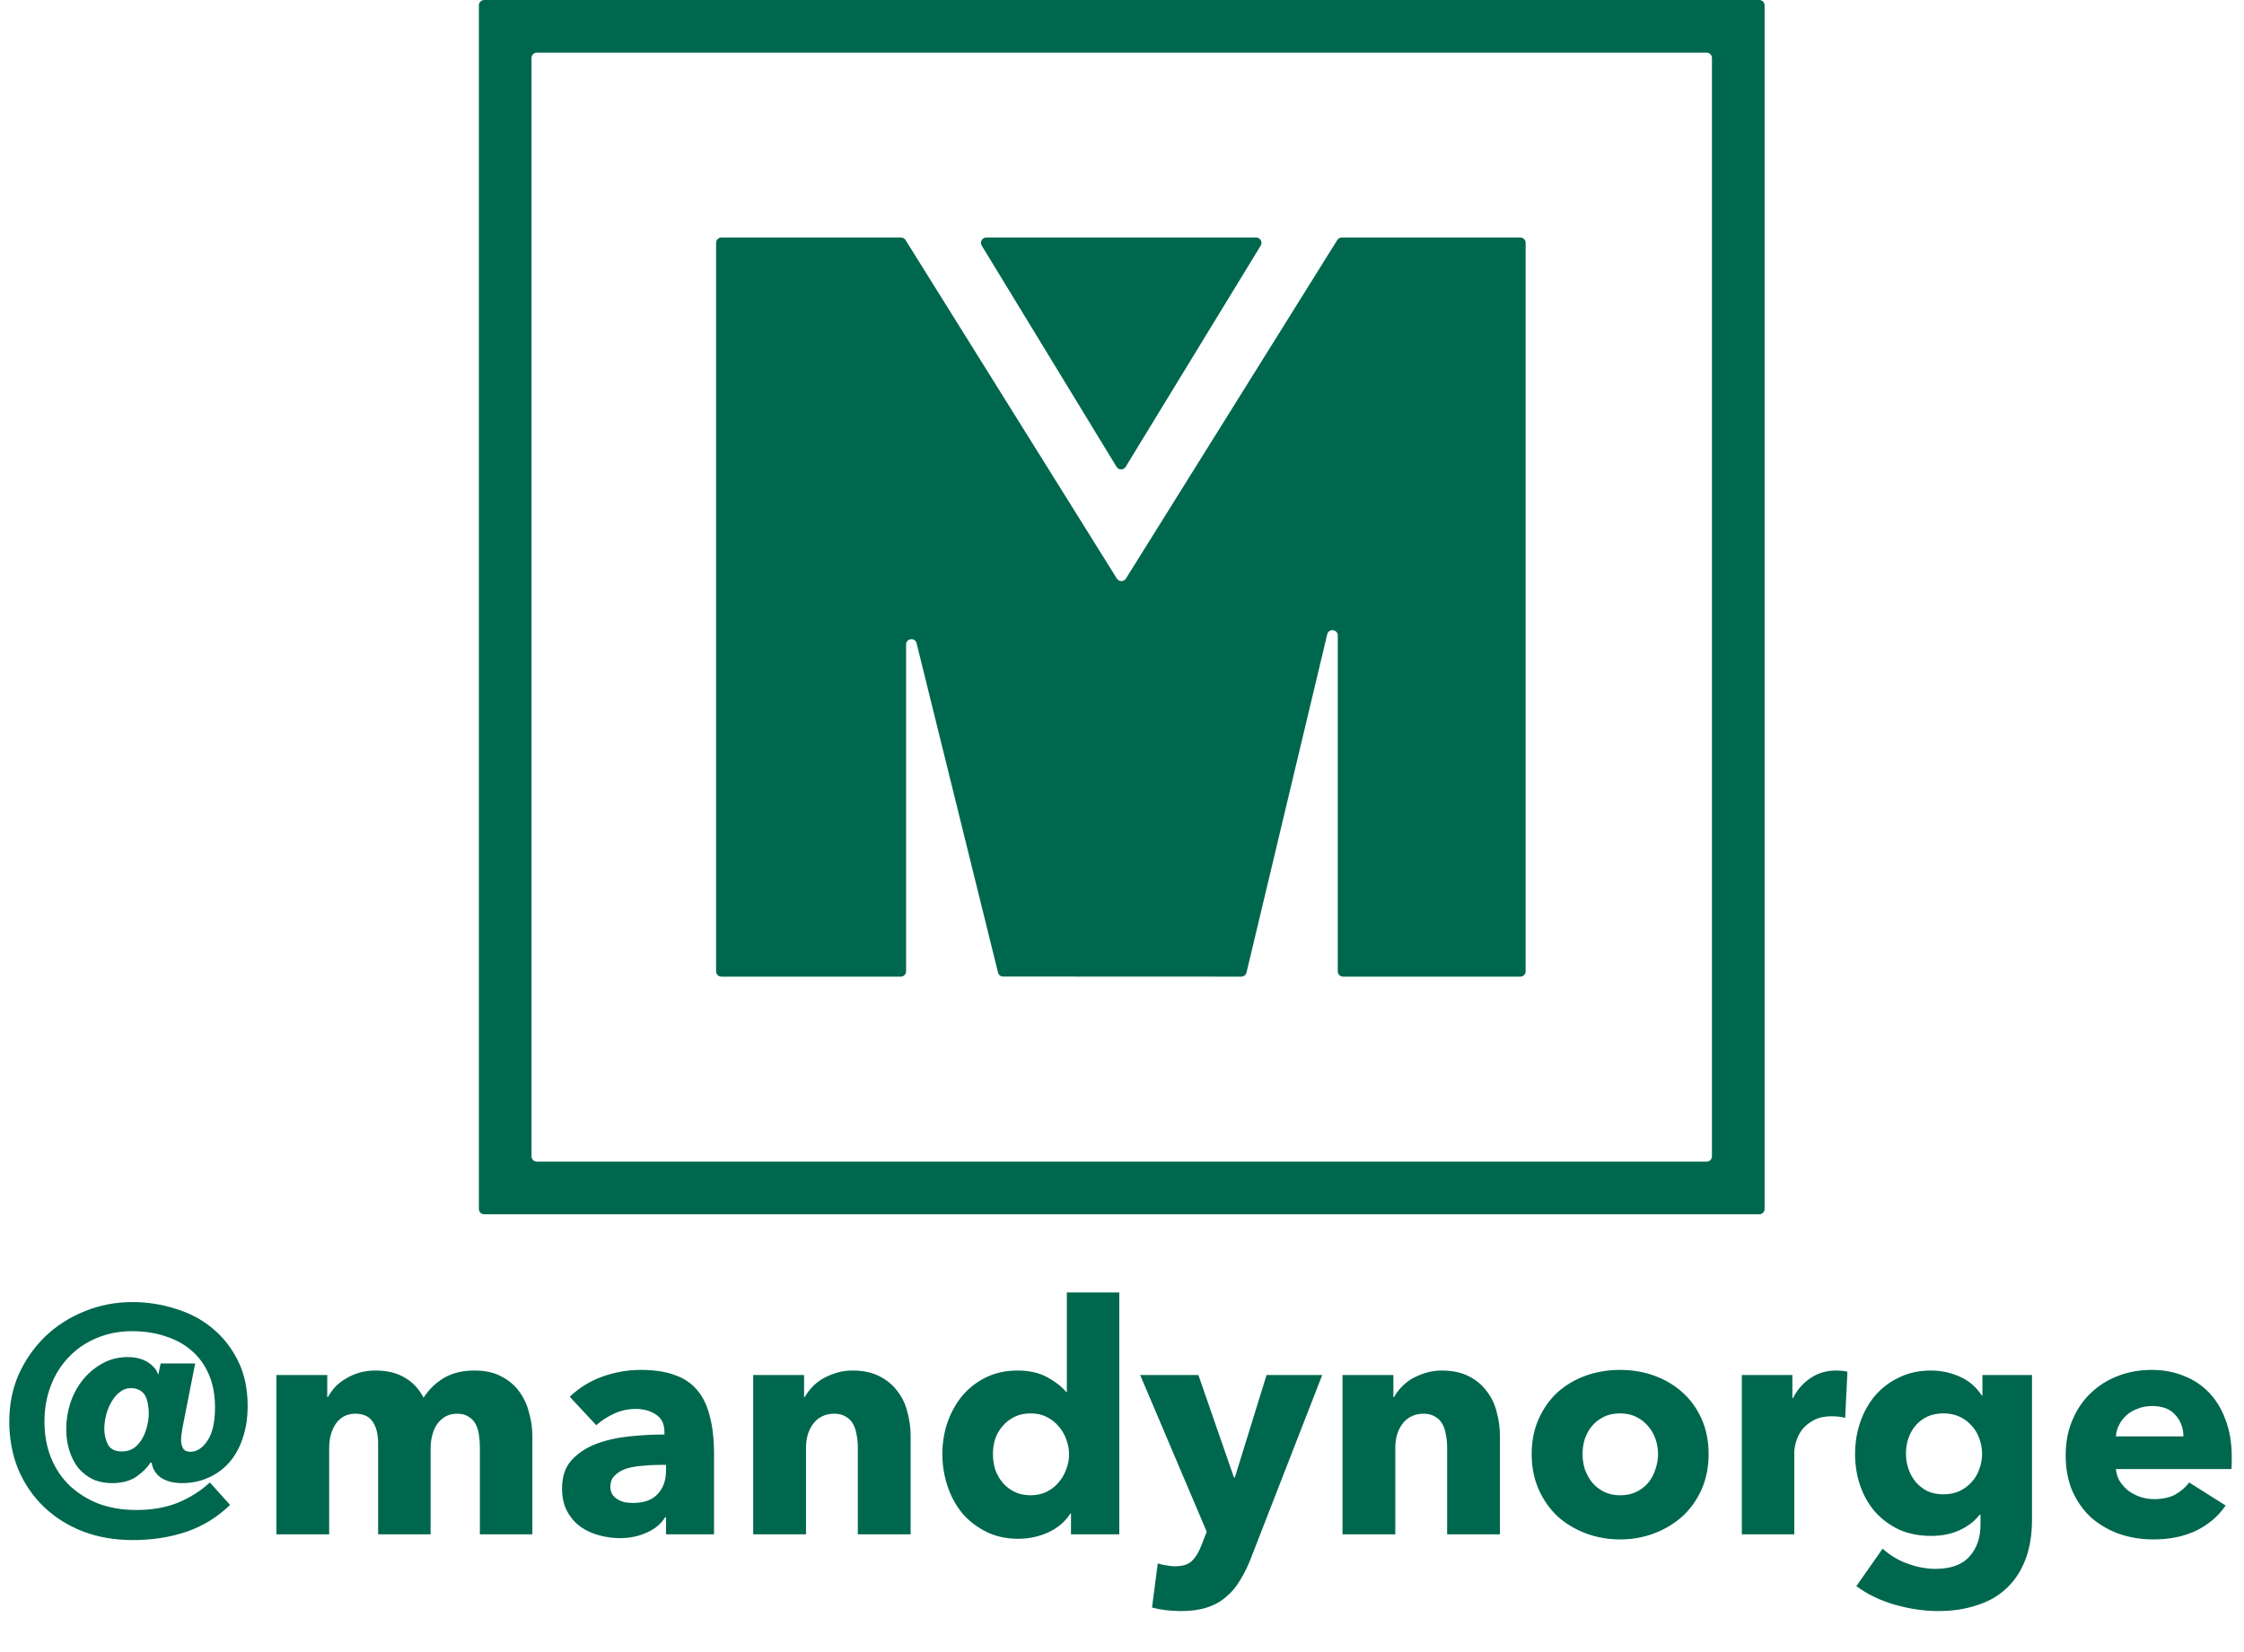
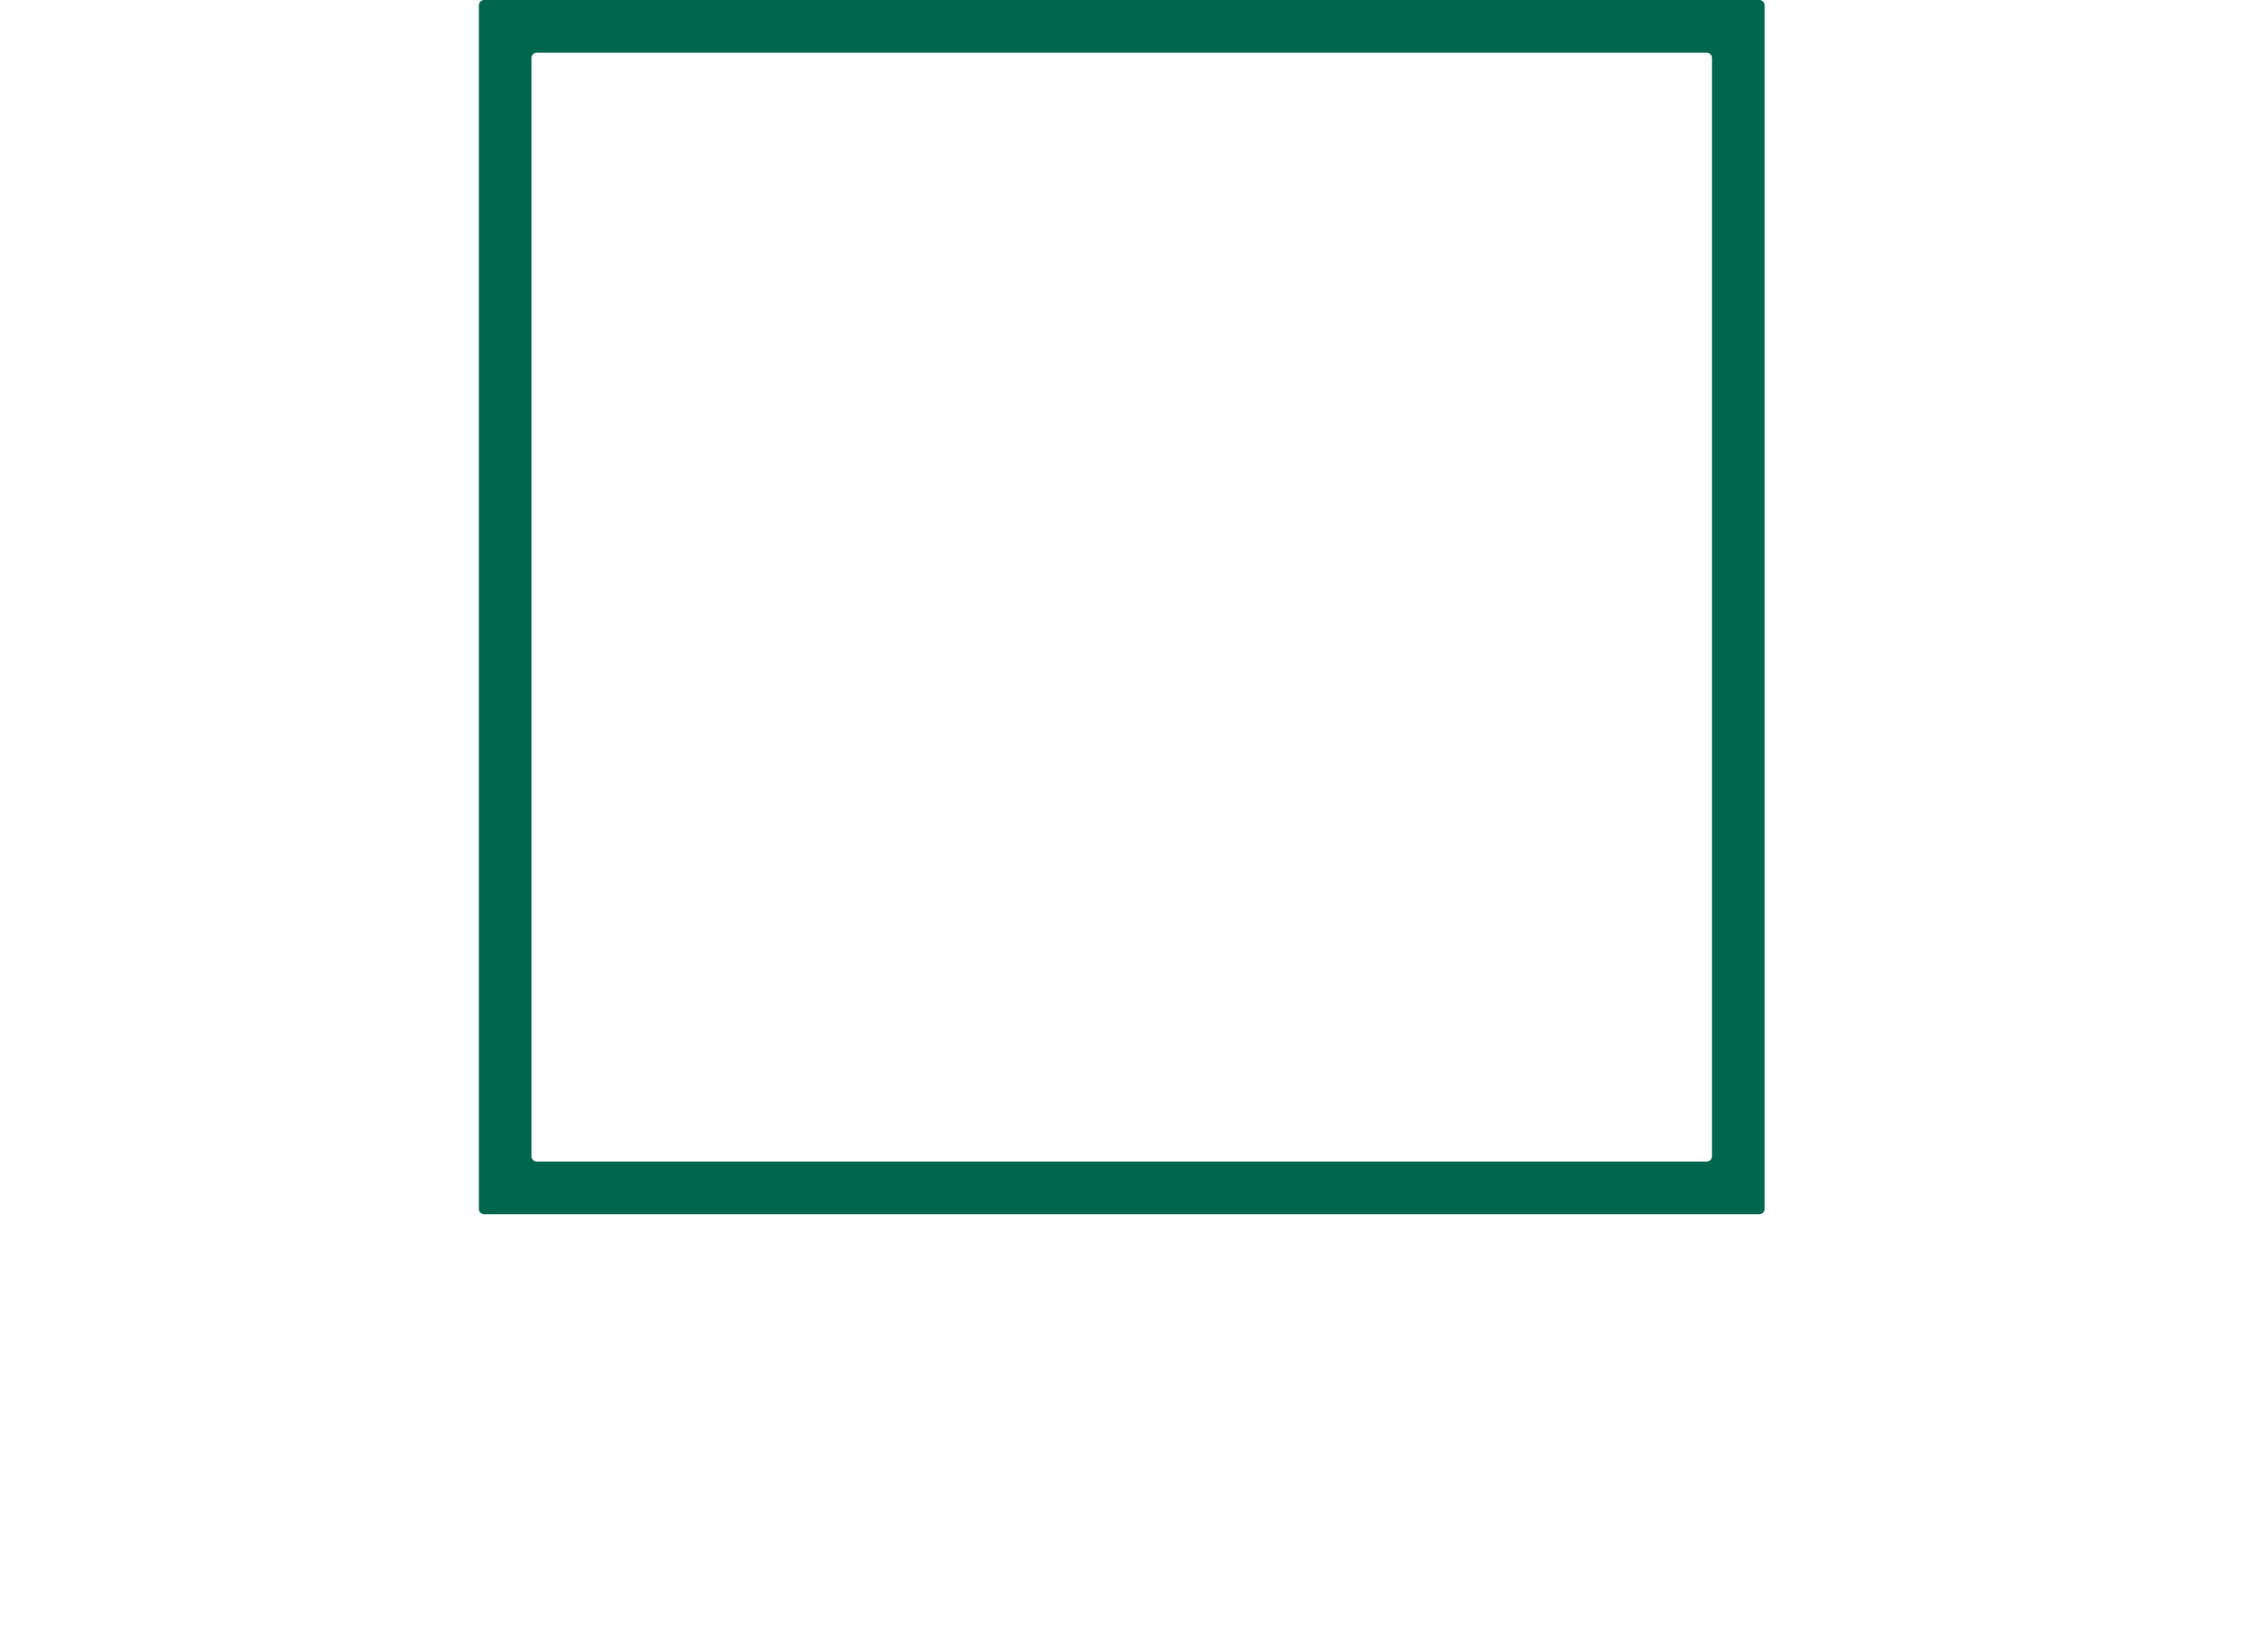
<svg xmlns="http://www.w3.org/2000/svg" fill="none" viewBox="0 0 4208 3098" height="3098" width="4208">
  <path fill="#00674F" d="M898 10C898 4.477 902.477 0 908 0H3299C3304.52 0 3309 4.477 3309 10V2267.71C3309 2273.24 3304.52 2277.71 3299 2277.71H908C902.477 2277.71 898 2273.24 898 2267.71V10ZM1006.73 98.731C1001.21 98.731 996.731 103.208 996.731 108.731V2168.98C996.731 2174.51 1001.21 2178.98 1006.73 2178.98H3200.27C3205.79 2178.98 3210.27 2174.51 3210.27 2168.98V108.731C3210.27 103.208 3205.79 98.731 3200.27 98.731H1006.73Z" clip-rule="evenodd" fill-rule="evenodd" />
-   <path fill="#00674F" d="M2516.17 445.504C2512.72 445.504 2509.52 447.283 2507.69 450.21L2111.34 1085.27C2107.42 1091.55 2098.29 1091.55 2094.37 1085.27L1698.07 450.21C1696.24 447.283 1693.04 445.504 1689.59 445.504H1352.83C1347.31 445.504 1342.83 449.981 1342.83 455.504V1821.96C1342.83 1827.49 1347.31 1831.96 1352.83 1831.96H1689.1C1694.63 1831.96 1699.1 1827.49 1699.1 1821.96V1209C1699.1 1197.19 1715.98 1195.13 1718.81 1206.6L1871.47 1824.17C1872.57 1828.63 1876.57 1831.77 1881.17 1831.77L2327.74 1831.96C2332.37 1831.96 2336.4 1828.78 2337.47 1824.28L2488.86 1189.74C2491.62 1178.21 2508.59 1180.21 2508.59 1192.06V1821.96C2508.59 1827.49 2513.07 1831.96 2518.59 1831.96H2850.89C2856.42 1831.96 2860.89 1827.49 2860.89 1821.96V455.504C2860.89 449.981 2856.42 445.504 2850.89 445.504H2516.17Z" />
-   <path fill="#00674F" d="M1840.98 460.707C1836.92 454.043 1841.72 445.504 1849.52 445.504H2355.58C2363.38 445.504 2368.18 454.05 2364.11 460.714L2110.85 875.701C2106.95 882.092 2097.67 882.088 2093.78 875.694L1840.98 460.707Z" />
-   <path fill="#00674F" d="M464.4 2637.4C464.4 2660.2 461.2 2680.6 454.8 2698.6C448.8 2716.6 440.2 2731.8 429 2744.2C417.8 2756.6 404.6 2766 389.4 2772.4C374.6 2778.8 358.6 2782 341.4 2782C325.4 2782 312.2 2778.6 301.8 2771.8C291.8 2764.6 286 2755.2 284.4 2743.6H282C276.4 2752.8 267.6 2761.6 255.6 2770C243.6 2778 228.6 2782 210.6 2782C197 2782 184.8 2779.6 174 2774.8C163.6 2769.6 154.6 2762.6 147 2753.8C139.8 2744.6 134.2 2733.8 130.2 2721.4C126.2 2709 124.2 2695.4 124.2 2680.6C124.2 2663.8 126.8 2647.4 132 2631.4C137.6 2615 145.4 2600.6 155.4 2588.2C165.8 2575.4 178 2565.2 192 2557.6C206 2549.6 221.8 2545.6 239.4 2545.6C254.6 2545.6 267.2 2548.8 277.2 2555.2C287.2 2561.6 293.6 2569.2 296.4 2578H297L301.2 2557.6H366L347.4 2651.8C345.4 2661.4 343.6 2670.6 342 2679.4C340.4 2688.2 339.6 2695.6 339.6 2701.6C339.6 2707.2 340.8 2712.2 343.2 2716.6C345.6 2721 350.2 2723.2 357 2723.2C369 2723.2 379.6 2716.4 388.8 2702.8C398.4 2688.8 403.2 2667.8 403.2 2639.8C403.2 2616.6 399.4 2596.2 391.8 2578.6C384.2 2560.6 373.4 2545.6 359.4 2533.6C345.8 2521.6 329.4 2512.6 310.2 2506.6C291.4 2500.2 270.6 2497 247.8 2497C223.4 2497 201 2501.4 180.6 2510.2C160.6 2518.6 143.4 2530.4 129 2545.6C114.6 2560.4 103.4 2578.2 95.4 2599C87.4 2619.8 83.4 2642.2 83.4 2666.2C83.4 2691.8 87.6 2714.8 96 2735.2C104.4 2755.6 116.2 2773 131.4 2787.4C147 2801.8 165.2 2813 186 2821C207.2 2828.6 230.4 2832.4 255.6 2832.4C284.4 2832.4 310 2828 332.4 2819.2C355.2 2810 375.6 2797.2 393.6 2780.8L431.4 2822.8C408.2 2845.6 381 2862.4 349.8 2873.2C319 2883.6 285.4 2888.8 249 2888.8C215 2888.8 183.8 2883.4 155.4 2872.6C127 2861.4 102.6 2846 82.2 2826.4C61.8 2806.8 45.8 2783.4 34.2 2756.2C23 2728.6 17.4 2698.6 17.4 2666.2C17.4 2634.2 23.4 2604.6 35.4 2577.4C47.8 2550.2 64.4 2526.6 85.2 2506.6C106 2486.6 130.4 2471 158.4 2459.8C186.4 2448.2 216.4 2442.4 248.4 2442.4C276.4 2442.4 303.4 2446.6 329.4 2455C355.8 2463 378.8 2475.2 398.4 2491.6C418.4 2508 434.4 2528.4 446.4 2552.8C458.4 2576.8 464.4 2605 464.4 2637.4ZM279 2650.6C279 2644.6 278.4 2638.8 277.2 2633.2C276.4 2627.6 274.8 2622.6 272.4 2618.2C270 2613.8 266.6 2610.4 262.2 2608C257.8 2605.2 252.2 2603.8 245.4 2603.8C237.8 2603.8 231 2606.2 225 2611C219 2615.4 213.8 2621.4 209.4 2629C205 2636.2 201.6 2644.4 199.2 2653.6C196.8 2662.8 195.6 2671.8 195.6 2680.6C195.6 2690.6 197.8 2700.2 202.2 2709.4C207 2718.2 215.8 2722.6 228.6 2722.6C237.4 2722.6 245 2720.4 251.4 2716C257.8 2711.2 263 2705.2 267 2698C271 2690.8 274 2683 276 2674.6C278 2666.2 279 2658.2 279 2650.6ZM899.883 2878V2714.8C899.883 2706.4 899.283 2698.4 898.083 2690.8C896.883 2682.8 894.683 2676 891.483 2670.4C888.283 2664.8 883.883 2660.4 878.283 2657.2C873.083 2653.6 866.083 2651.8 857.283 2651.8C848.883 2651.8 841.483 2653.6 835.083 2657.2C829.083 2660.8 823.883 2665.6 819.483 2671.6C815.483 2677.6 812.483 2684.6 810.483 2692.6C808.483 2700.2 807.483 2708.2 807.483 2716.6V2878H709.083V2707.6C709.083 2690.4 705.683 2676.8 698.883 2666.8C692.083 2656.8 681.283 2651.8 666.483 2651.8C650.883 2651.8 638.683 2658 629.883 2670.4C621.483 2682.8 617.283 2698 617.283 2716V2878H518.283V2579.2H613.683V2620.6H614.883C618.483 2614.2 622.883 2608 628.083 2602C633.683 2596 640.283 2590.8 647.883 2586.4C655.483 2581.6 663.883 2577.8 673.083 2575C682.683 2572.2 693.083 2570.8 704.283 2570.8C725.883 2570.8 744.083 2575.2 758.883 2584C774.083 2592.8 785.883 2605.4 794.283 2621.8C804.283 2606.2 817.083 2593.8 832.683 2584.6C848.283 2575.4 867.283 2570.8 889.683 2570.8C910.083 2570.8 927.083 2574.6 940.683 2582.2C954.683 2589.4 965.883 2599 974.283 2611C982.683 2622.6 988.683 2635.8 992.283 2650.6C996.283 2665 998.283 2679.2 998.283 2693.2V2878H899.883ZM1248.98 2747.8H1236.38C1225.58 2747.8 1214.58 2748.4 1203.38 2749.6C1192.58 2750.4 1182.78 2752.2 1173.98 2755C1165.58 2757.8 1158.58 2762 1152.98 2767.6C1147.38 2772.8 1144.58 2779.8 1144.58 2788.6C1144.58 2794.2 1145.78 2799 1148.18 2803C1150.98 2807 1154.38 2810.2 1158.38 2812.6C1162.38 2815 1166.98 2816.8 1172.18 2818C1177.38 2818.8 1182.38 2819.2 1187.18 2819.2C1207.18 2819.2 1222.38 2813.8 1232.78 2803C1243.58 2791.8 1248.98 2776.8 1248.98 2758V2747.8ZM1068.38 2620C1085.98 2603.2 1106.38 2590.6 1129.58 2582.2C1153.18 2573.8 1177.18 2569.6 1201.58 2569.6C1226.78 2569.6 1247.98 2572.8 1265.18 2579.2C1282.78 2585.2 1296.98 2594.8 1307.78 2608C1318.58 2620.8 1326.38 2637.2 1331.18 2657.2C1336.38 2676.8 1338.98 2700.2 1338.98 2727.4V2878H1248.98V2846.2H1247.18C1239.58 2858.6 1227.98 2868.2 1212.38 2875C1197.18 2881.8 1180.58 2885.2 1162.58 2885.2C1150.58 2885.2 1138.18 2883.6 1125.38 2880.4C1112.58 2877.2 1100.78 2872 1089.98 2864.8C1079.58 2857.6 1070.98 2848 1064.18 2836C1057.38 2824 1053.98 2809.2 1053.98 2791.6C1053.98 2770 1059.78 2752.6 1071.38 2739.4C1083.38 2726.2 1098.58 2716 1116.98 2708.8C1135.78 2701.6 1156.58 2696.8 1179.38 2694.4C1202.18 2692 1224.38 2690.8 1245.98 2690.8V2686C1245.98 2671.2 1240.78 2660.4 1230.38 2653.6C1219.98 2646.4 1207.18 2642.8 1191.98 2642.8C1177.98 2642.8 1164.38 2645.8 1151.18 2651.8C1138.38 2657.8 1127.38 2665 1118.18 2673.4L1068.38 2620ZM1608.62 2878V2714.8C1608.62 2706.4 1607.82 2698.4 1606.22 2690.8C1605.02 2683.2 1602.82 2676.6 1599.62 2671C1596.42 2665 1591.82 2660.4 1585.82 2657.2C1580.22 2653.6 1573.02 2651.8 1564.22 2651.8C1555.42 2651.8 1547.62 2653.6 1540.82 2657.2C1534.42 2660.4 1529.02 2665 1524.62 2671C1520.22 2677 1516.82 2684 1514.42 2692C1512.42 2699.6 1511.42 2707.6 1511.42 2716V2878H1412.42V2579.2H1507.82V2620.6H1509.02C1512.62 2614.2 1517.22 2608 1522.82 2602C1528.82 2595.6 1535.62 2590.2 1543.22 2585.8C1551.22 2581.4 1559.82 2577.8 1569.02 2575C1578.22 2572.2 1588.02 2570.8 1598.42 2570.8C1618.42 2570.8 1635.42 2574.4 1649.42 2581.6C1663.42 2588.8 1674.62 2598.2 1683.02 2609.8C1691.82 2621 1698.02 2634 1701.62 2648.8C1705.62 2663.6 1707.62 2678.4 1707.62 2693.2V2878H1608.62ZM2008.35 2878V2839H2007.15C1997.55 2854.2 1983.75 2866 1965.75 2874.4C1948.15 2882.4 1929.35 2886.4 1909.35 2886.4C1886.95 2886.4 1866.95 2882 1849.35 2873.2C1831.75 2864.4 1816.75 2852.8 1804.35 2838.4C1792.35 2823.6 1783.15 2806.6 1776.75 2787.4C1770.35 2768.2 1767.15 2748.2 1767.15 2727.4C1767.15 2706.6 1770.35 2686.8 1776.75 2668C1783.55 2648.8 1792.95 2632 1804.95 2617.6C1817.35 2603.2 1832.15 2591.8 1849.35 2583.4C1866.95 2575 1886.55 2570.8 1908.15 2570.8C1930.15 2570.8 1948.75 2575 1963.95 2583.4C1979.15 2591.8 1990.95 2601 1999.35 2611H2000.55V2424.4H2098.95V2878H2008.35ZM2004.75 2728C2004.75 2718.4 2002.95 2709 1999.35 2699.8C1996.15 2690.6 1991.35 2682.4 1984.95 2675.2C1978.95 2668 1971.55 2662.2 1962.75 2657.8C1953.95 2653.4 1943.95 2651.2 1932.75 2651.2C1921.15 2651.2 1910.95 2653.4 1902.15 2657.8C1893.35 2662.2 1885.95 2668 1879.95 2675.2C1873.95 2682 1869.35 2690 1866.15 2699.2C1863.35 2708.4 1861.95 2717.8 1861.95 2727.4C1861.95 2737 1863.35 2746.6 1866.15 2756.2C1869.35 2765.4 1873.95 2773.6 1879.95 2780.8C1885.95 2788 1893.35 2793.8 1902.15 2798.2C1910.95 2802.6 1921.15 2804.8 1932.75 2804.8C1943.95 2804.8 1953.95 2802.6 1962.75 2798.2C1971.55 2793.8 1978.95 2788 1984.95 2780.8C1991.35 2773.6 1996.15 2765.4 1999.35 2756.2C2002.95 2747 2004.75 2737.6 2004.75 2728ZM2345.67 2923C2339.67 2938.6 2332.87 2952.4 2325.27 2964.4C2318.07 2976.8 2309.27 2987.2 2298.87 2995.6C2288.87 3004.4 2276.87 3011 2262.87 3015.4C2249.27 3019.8 2233.07 3022 2214.27 3022C2205.07 3022 2195.47 3021.4 2185.47 3020.2C2175.87 3019 2167.47 3017.4 2160.27 3015.4L2171.07 2932.6C2175.87 2934.2 2181.07 2935.4 2186.67 2936.2C2192.67 2937.4 2198.07 2938 2202.87 2938C2218.07 2938 2229.07 2934.4 2235.87 2927.2C2242.67 2920.4 2248.47 2910.6 2253.27 2897.8L2262.87 2873.2L2138.07 2579.2H2247.27L2313.87 2771.2H2315.67L2375.07 2579.2H2479.47L2345.67 2923ZM2713.7 2878V2714.8C2713.7 2706.4 2712.9 2698.4 2711.3 2690.8C2710.1 2683.2 2707.9 2676.6 2704.7 2671C2701.5 2665 2696.9 2660.4 2690.9 2657.2C2685.3 2653.6 2678.1 2651.8 2669.3 2651.8C2660.5 2651.8 2652.7 2653.6 2645.9 2657.2C2639.5 2660.4 2634.1 2665 2629.7 2671C2625.3 2677 2621.9 2684 2619.5 2692C2617.5 2699.6 2616.5 2707.6 2616.5 2716V2878H2517.5V2579.2H2612.9V2620.6H2614.1C2617.7 2614.2 2622.3 2608 2627.9 2602C2633.9 2595.6 2640.7 2590.2 2648.3 2585.8C2656.3 2581.4 2664.9 2577.8 2674.1 2575C2683.3 2572.2 2693.1 2570.8 2703.5 2570.8C2723.5 2570.8 2740.5 2574.4 2754.5 2581.6C2768.5 2588.8 2779.7 2598.2 2788.1 2609.8C2796.9 2621 2803.1 2634 2806.7 2648.8C2810.7 2663.6 2812.7 2678.4 2812.7 2693.2V2878H2713.7ZM3204.03 2727.4C3204.03 2751.8 3199.63 2774 3190.83 2794C3182.03 2813.6 3170.03 2830.4 3154.83 2844.4C3139.63 2858 3122.03 2868.6 3102.03 2876.2C3082.03 2883.8 3060.63 2887.6 3037.83 2887.6C3015.43 2887.6 2994.03 2883.8 2973.63 2876.2C2953.63 2868.6 2936.03 2858 2920.83 2844.4C2906.03 2830.4 2894.23 2813.6 2885.43 2794C2876.63 2774 2872.23 2751.8 2872.23 2727.4C2872.23 2703 2876.63 2681 2885.43 2661.4C2894.23 2641.8 2906.03 2625.2 2920.83 2611.6C2936.03 2598 2953.63 2587.6 2973.63 2580.4C2994.03 2573.2 3015.43 2569.6 3037.83 2569.6C3060.63 2569.6 3082.03 2573.2 3102.03 2580.4C3122.03 2587.6 3139.63 2598 3154.83 2611.6C3170.03 2625.2 3182.03 2641.8 3190.83 2661.4C3199.63 2681 3204.03 2703 3204.03 2727.4ZM3109.23 2727.4C3109.23 2717.8 3107.63 2708.4 3104.43 2699.2C3101.23 2690 3096.63 2682 3090.63 2675.2C3084.63 2668 3077.23 2662.2 3068.43 2657.8C3059.63 2653.4 3049.43 2651.2 3037.83 2651.2C3026.23 2651.2 3016.03 2653.4 3007.23 2657.8C2998.43 2662.2 2991.03 2668 2985.03 2675.2C2979.43 2682 2975.03 2690 2971.83 2699.2C2969.03 2708.4 2967.63 2717.8 2967.63 2727.4C2967.63 2737 2969.03 2746.4 2971.83 2755.6C2975.03 2764.8 2979.63 2773.2 2985.63 2780.8C2991.63 2788 2999.03 2793.8 3007.83 2798.2C3016.63 2802.6 3026.83 2804.8 3038.43 2804.8C3050.03 2804.8 3060.23 2802.6 3069.03 2798.2C3077.83 2793.8 3085.23 2788 3091.23 2780.8C3097.23 2773.2 3101.63 2764.8 3104.43 2755.6C3107.63 2746.4 3109.23 2737 3109.23 2727.4ZM3460.13 2659.6C3455.73 2658.4 3451.33 2657.6 3446.93 2657.2C3442.93 2656.8 3438.93 2656.6 3434.93 2656.6C3421.73 2656.6 3410.53 2659 3401.33 2663.8C3392.53 2668.6 3385.33 2674.4 3379.73 2681.2C3374.53 2688 3370.73 2695.4 3368.33 2703.4C3365.93 2711.4 3364.73 2718.4 3364.73 2724.4V2878H3266.33V2579.2H3361.13V2622.4H3362.33C3369.93 2607.2 3380.73 2594.8 3394.73 2585.2C3408.73 2575.6 3424.93 2570.8 3443.33 2570.8C3447.33 2570.8 3451.13 2571 3454.73 2571.4C3458.73 2571.8 3461.93 2572.4 3464.33 2573.2L3460.13 2659.6ZM3810.47 2849.8C3810.47 2879 3806.27 2904.4 3797.87 2926C3789.47 2947.6 3777.67 2965.4 3762.47 2979.4C3747.27 2993.8 3728.67 3004.4 3706.67 3011.2C3685.07 3018.4 3661.07 3022 3634.67 3022C3608.27 3022 3581.07 3018 3553.07 3010C3525.47 3002 3501.47 2990.4 3481.07 2975.2L3530.27 2905C3544.67 2917.8 3560.47 2927.2 3577.67 2933.2C3595.27 2939.6 3612.47 2942.8 3629.27 2942.8C3658.07 2942.8 3679.27 2935.2 3692.87 2920C3706.87 2904.8 3713.87 2884.6 3713.87 2859.4V2841.4H3712.07C3702.87 2853.4 3690.47 2863 3674.87 2870.2C3659.27 2877.4 3641.47 2881 3621.47 2881C3598.67 2881 3578.47 2877 3560.87 2869C3543.27 2860.6 3528.27 2849.4 3515.87 2835.4C3503.87 2821.4 3494.67 2805.2 3488.27 2786.8C3481.87 2768 3478.67 2748.2 3478.67 2727.4C3478.67 2706.6 3481.87 2686.8 3488.27 2668C3494.67 2649.2 3503.87 2632.6 3515.87 2618.2C3528.27 2603.8 3543.27 2592.4 3560.87 2584C3578.47 2575.2 3598.47 2570.8 3620.87 2570.8C3639.67 2570.8 3657.67 2574.6 3674.87 2582.2C3692.07 2589.8 3705.87 2601.6 3716.27 2617.6H3717.47V2579.2H3810.47V2849.8ZM3716.87 2726.8C3716.87 2716.8 3715.07 2707.2 3711.47 2698C3708.27 2688.8 3703.47 2680.8 3697.07 2674C3690.67 2666.8 3683.07 2661.2 3674.27 2657.2C3665.47 2653.2 3655.47 2651.2 3644.27 2651.2C3633.07 2651.2 3623.07 2653.2 3614.27 2657.2C3605.87 2661.2 3598.67 2666.6 3592.67 2673.4C3586.67 2680.2 3582.07 2688.2 3578.87 2697.4C3575.67 2706.6 3574.07 2716.4 3574.07 2726.8C3574.07 2736.8 3575.67 2746.4 3578.87 2755.6C3582.07 2764.8 3586.67 2773 3592.67 2780.2C3598.67 2787 3605.87 2792.6 3614.27 2797C3623.07 2801 3633.07 2803 3644.27 2803C3655.47 2803 3665.47 2801 3674.27 2797C3683.47 2792.6 3691.07 2787 3697.07 2780.2C3703.47 2773.4 3708.27 2765.4 3711.47 2756.2C3715.07 2747 3716.87 2737.2 3716.87 2726.8ZM4094.4 2694.4C4094.4 2678.8 4089.4 2665.4 4079.4 2654.2C4069.8 2643 4055.2 2637.4 4035.6 2637.4C4026 2637.4 4017.2 2639 4009.2 2642.2C4001.2 2645 3994.2 2649 3988.2 2654.2C3982.2 2659.4 3977.4 2665.6 3973.8 2672.8C3970.2 2679.6 3968.2 2686.8 3967.8 2694.4H4094.4ZM4185 2732.2C4185 2736.2 4185 2740.2 4185 2744.2C4185 2748.2 4184.8 2752 4184.4 2755.6H3967.8C3968.6 2764 3971 2771.6 3975 2778.4C3979.4 2785.2 3984.8 2791.2 3991.2 2796.4C3998 2801.2 4005.4 2805 4013.4 2807.8C4021.8 2810.6 4030.4 2812 4039.2 2812C4054.8 2812 4068 2809.2 4078.8 2803.6C4089.6 2797.6 4098.4 2790 4105.2 2780.8L4173.6 2824C4159.6 2844.4 4141 2860.2 4117.8 2871.4C4095 2882.2 4068.4 2887.6 4038 2887.6C4015.6 2887.6 3994.4 2884.2 3974.4 2877.4C3954.4 2870.2 3936.8 2860 3921.6 2846.8C3906.8 2833.2 3895 2816.6 3886.2 2797C3877.8 2777.4 3873.6 2755 3873.6 2729.8C3873.6 2705.4 3877.8 2683.4 3886.2 2663.8C3894.6 2643.8 3906 2627 3920.4 2613.4C3934.8 2599.4 3951.8 2588.6 3971.4 2581C3991 2573.4 4012.2 2569.6 4035 2569.6C4057 2569.6 4077.2 2573.4 4095.6 2581C4114 2588.2 4129.8 2598.8 4143 2612.8C4156.2 2626.8 4166.4 2643.8 4173.6 2663.8C4181.2 2683.8 4185 2706.6 4185 2732.2Z" />
</svg>